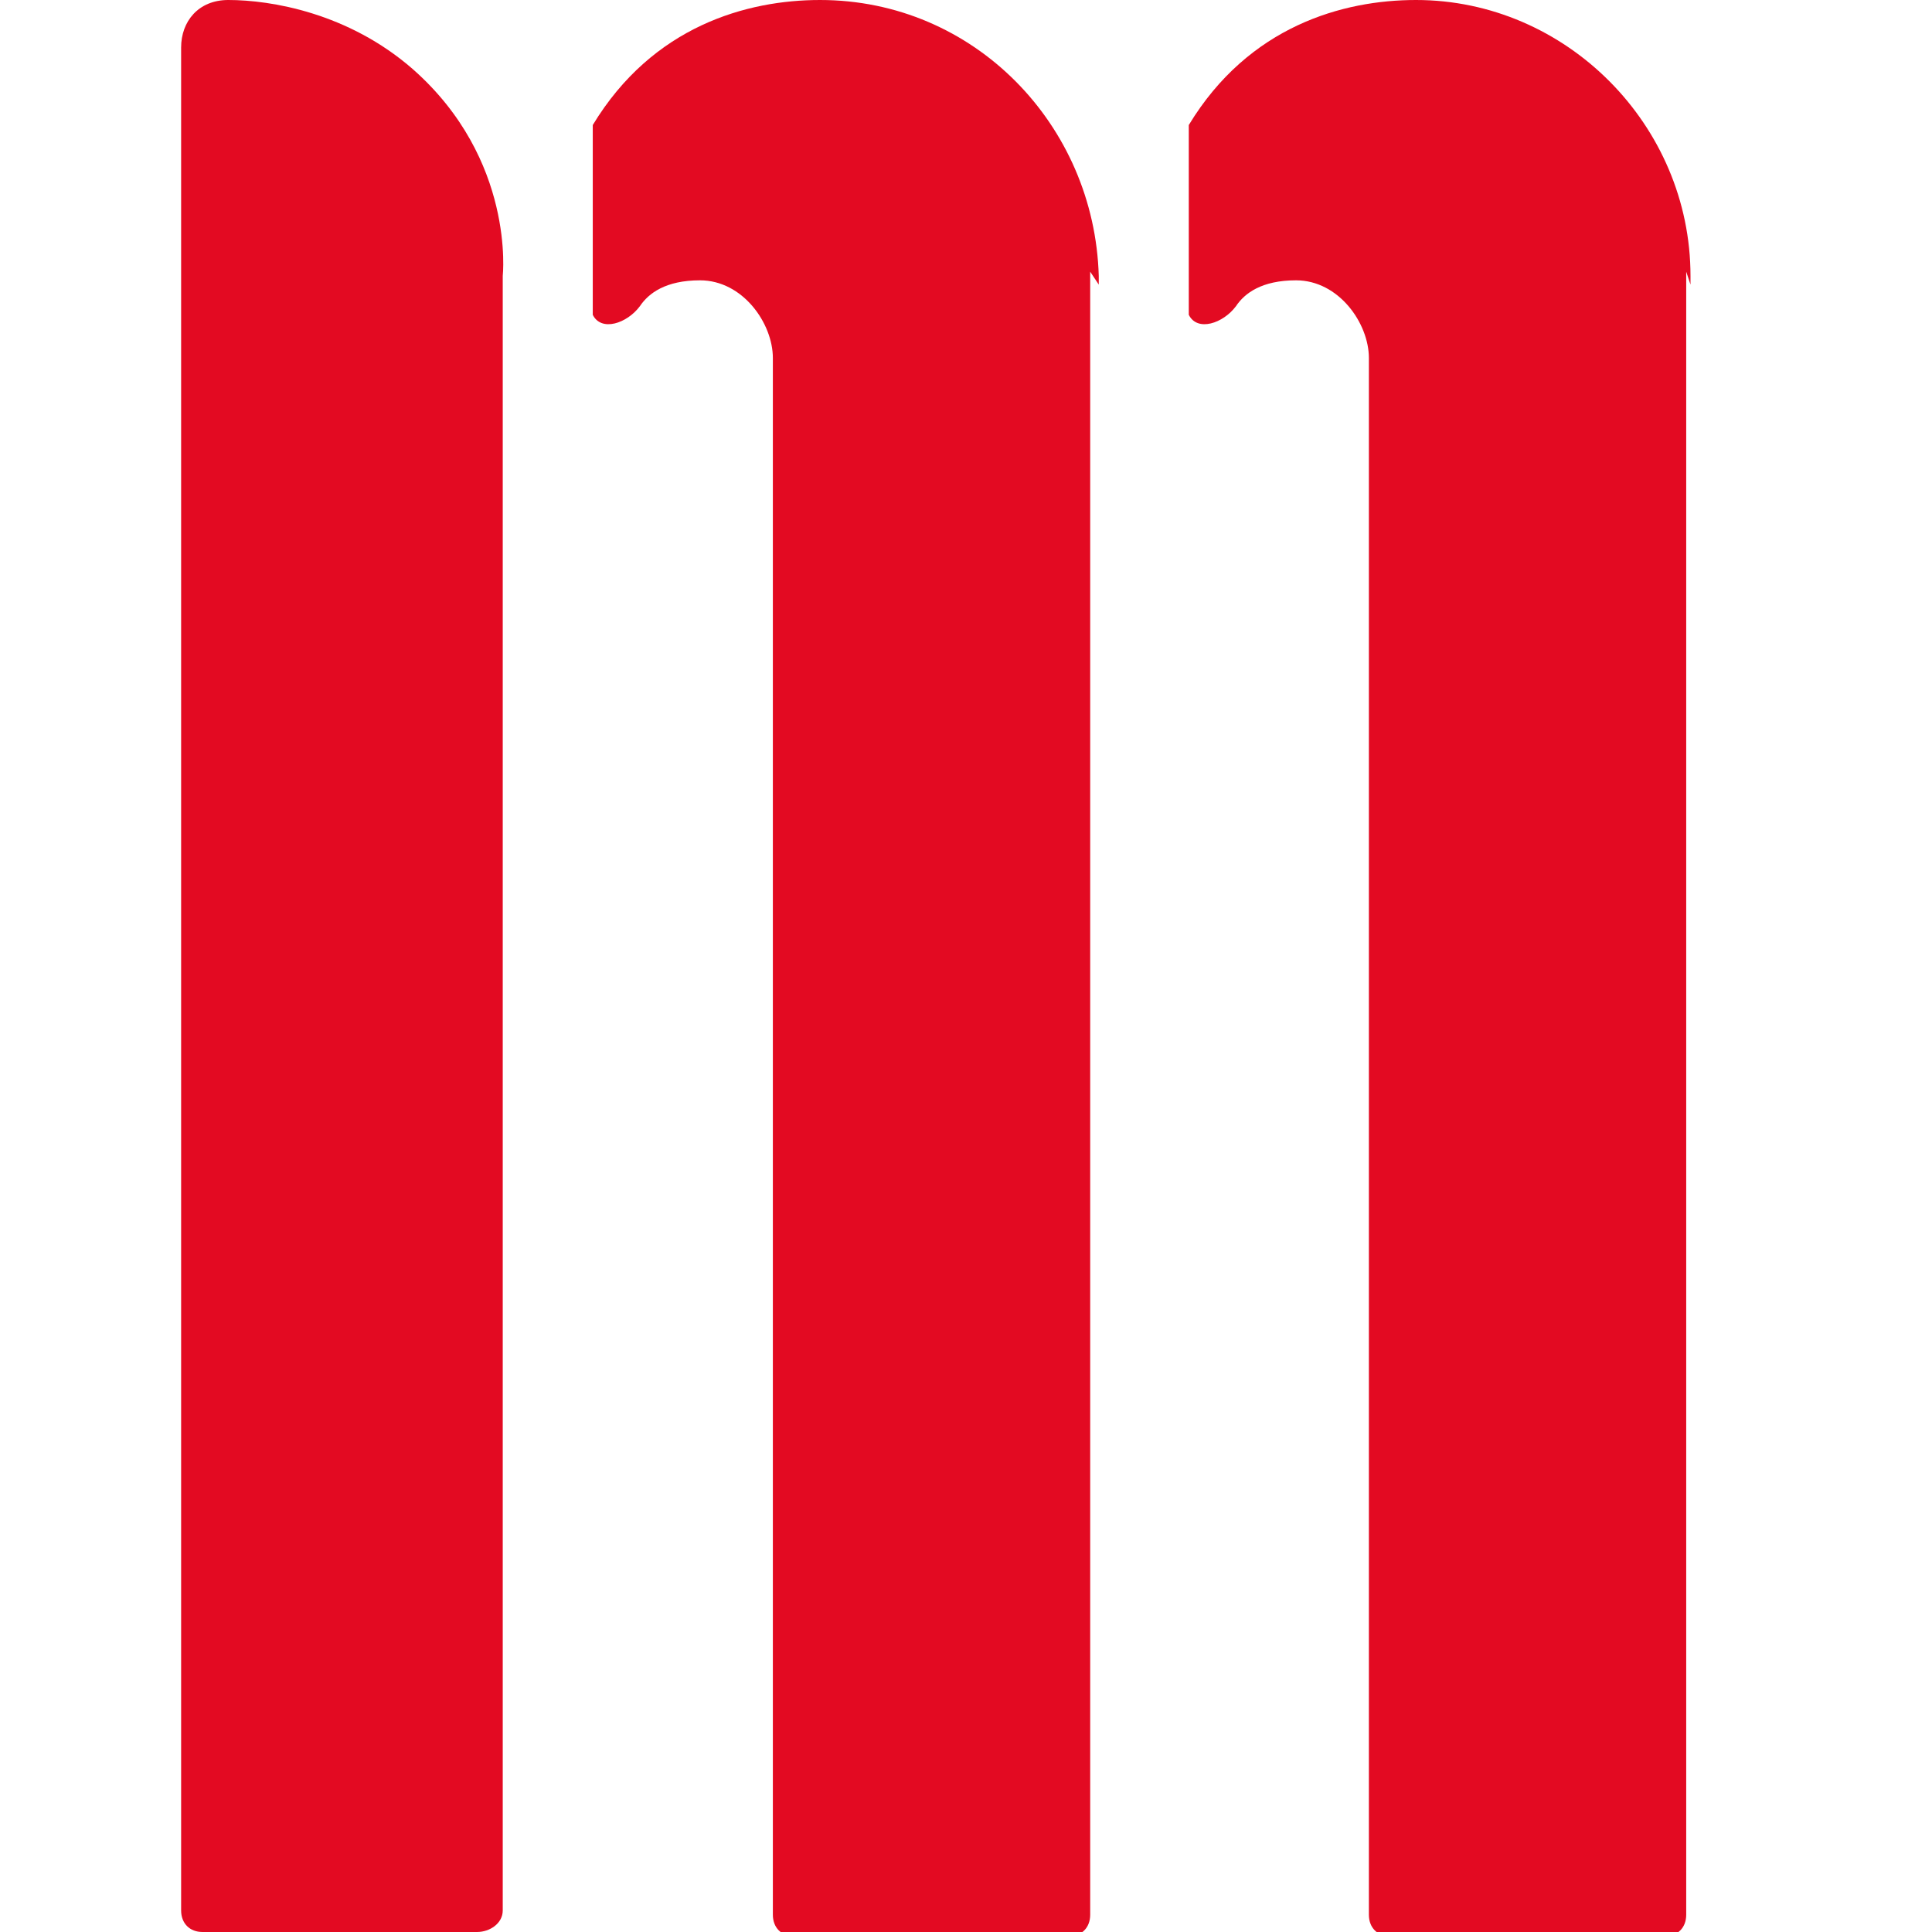
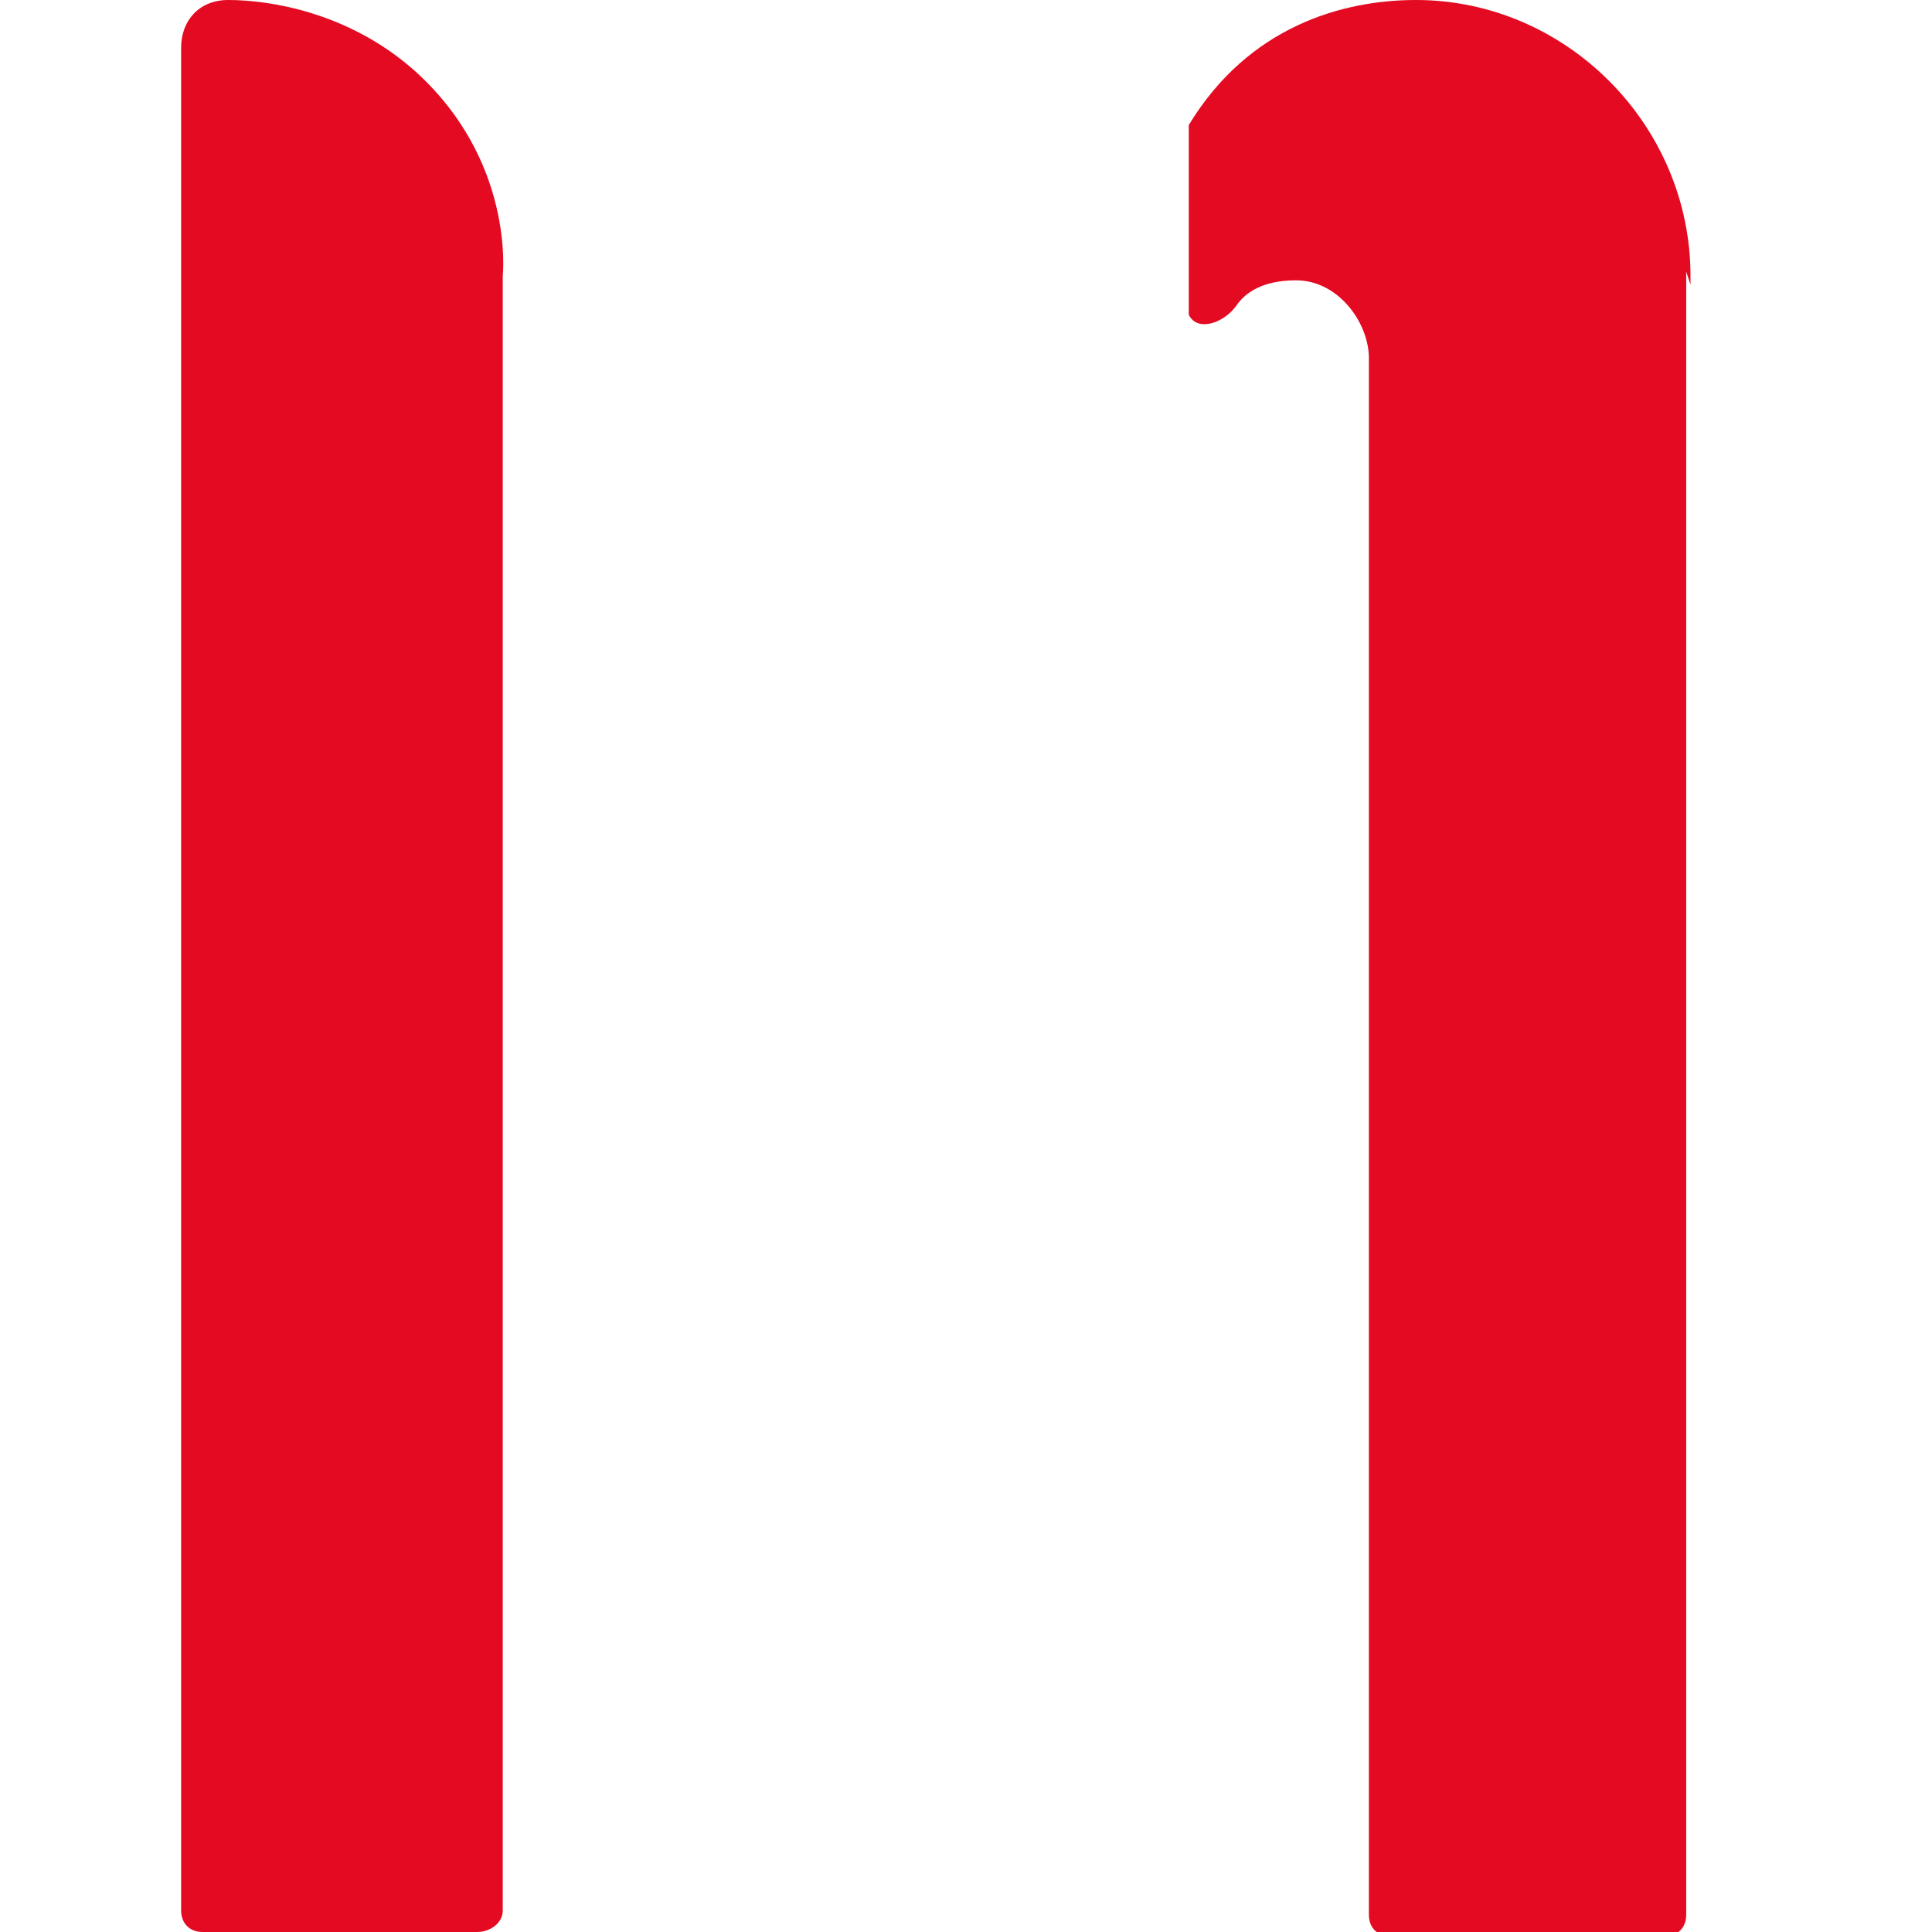
<svg xmlns="http://www.w3.org/2000/svg" width="32" height="32" viewBox="0 0 32 32" fill="none">
  <g clip-path="url(#clip0_2340_8773)">
-     <path d="M18.199 4.714V4.643V4.571C18.128 2.071 16.139 0 13.582 0C12.375 0 10.812 0.429 9.818 2.071V5.143V5.214C9.96 5.5 10.386 5.357 10.599 5.071C10.742 4.857 11.026 4.643 11.594 4.643C12.304 4.643 12.801 5.357 12.801 5.929V31.714C12.801 31.929 12.943 32.071 13.156 32.071H17.702C17.915 32.071 18.057 31.929 18.057 31.714V4.714V4.5" fill="#E30A22" />
    <path d="M28 4.714V4.643V4.571C28 2.071 25.94 0 23.454 0C22.247 0 20.685 0.429 19.69 2.071V5.143V5.214C19.832 5.5 20.259 5.357 20.472 5.071C20.614 4.857 20.898 4.643 21.466 4.643C22.176 4.643 22.673 5.357 22.673 5.929V31.714C22.673 31.929 22.815 32.071 23.028 32.071H27.574C27.787 32.071 27.929 31.929 27.929 31.714V4.714V4.5" fill="#E30A22" />
    <path d="M7.901 32H3.355C3.142 32 3 31.857 3 31.643V0.786C3 0.357 3.284 0 3.781 0C4.491 0 5.77 0.214 6.835 1.143C8.54 2.643 8.327 4.571 8.327 4.571V31.643C8.327 31.857 8.114 32 7.901 32Z" fill="#E30A22" />
  </g>
  <defs>
    <clipPath id="clip0_2340_8773">
      <rect width="32" height="32" fill="white" />
    </clipPath>
  </defs>
</svg>